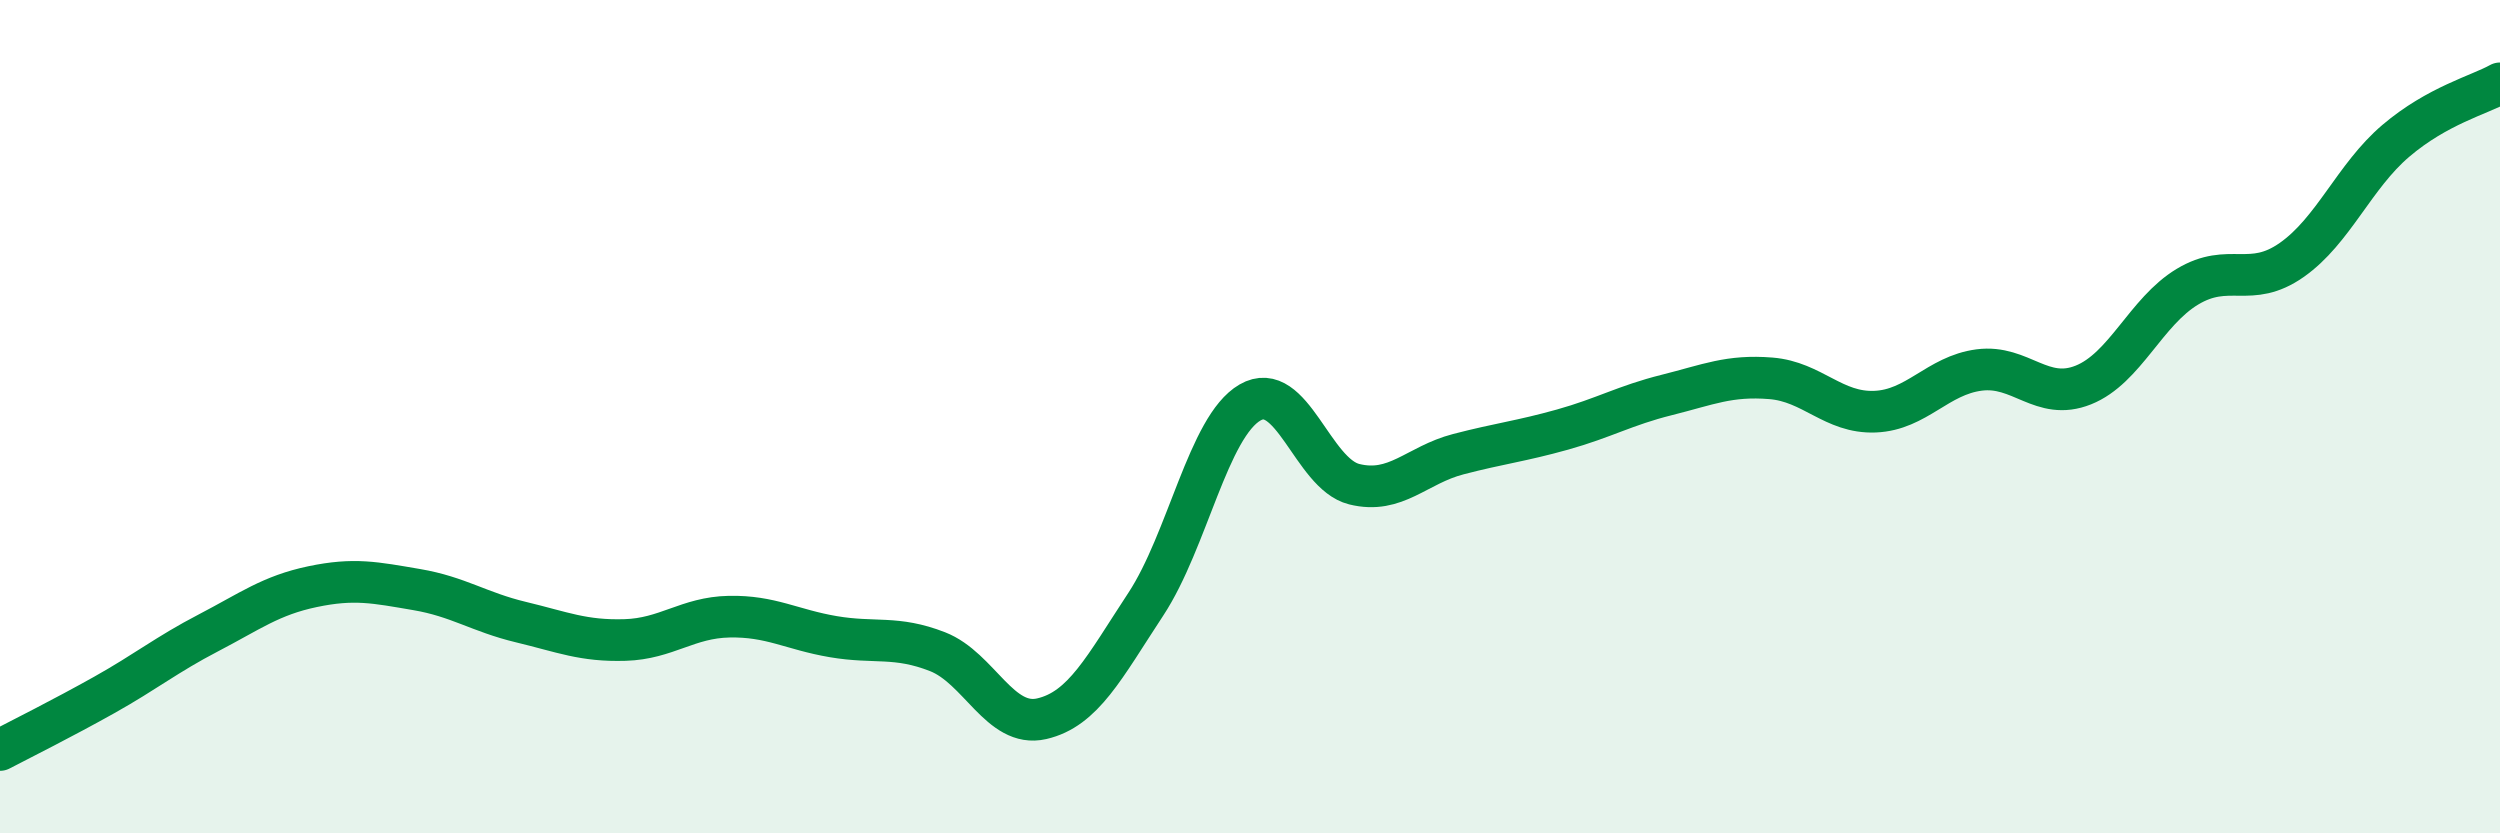
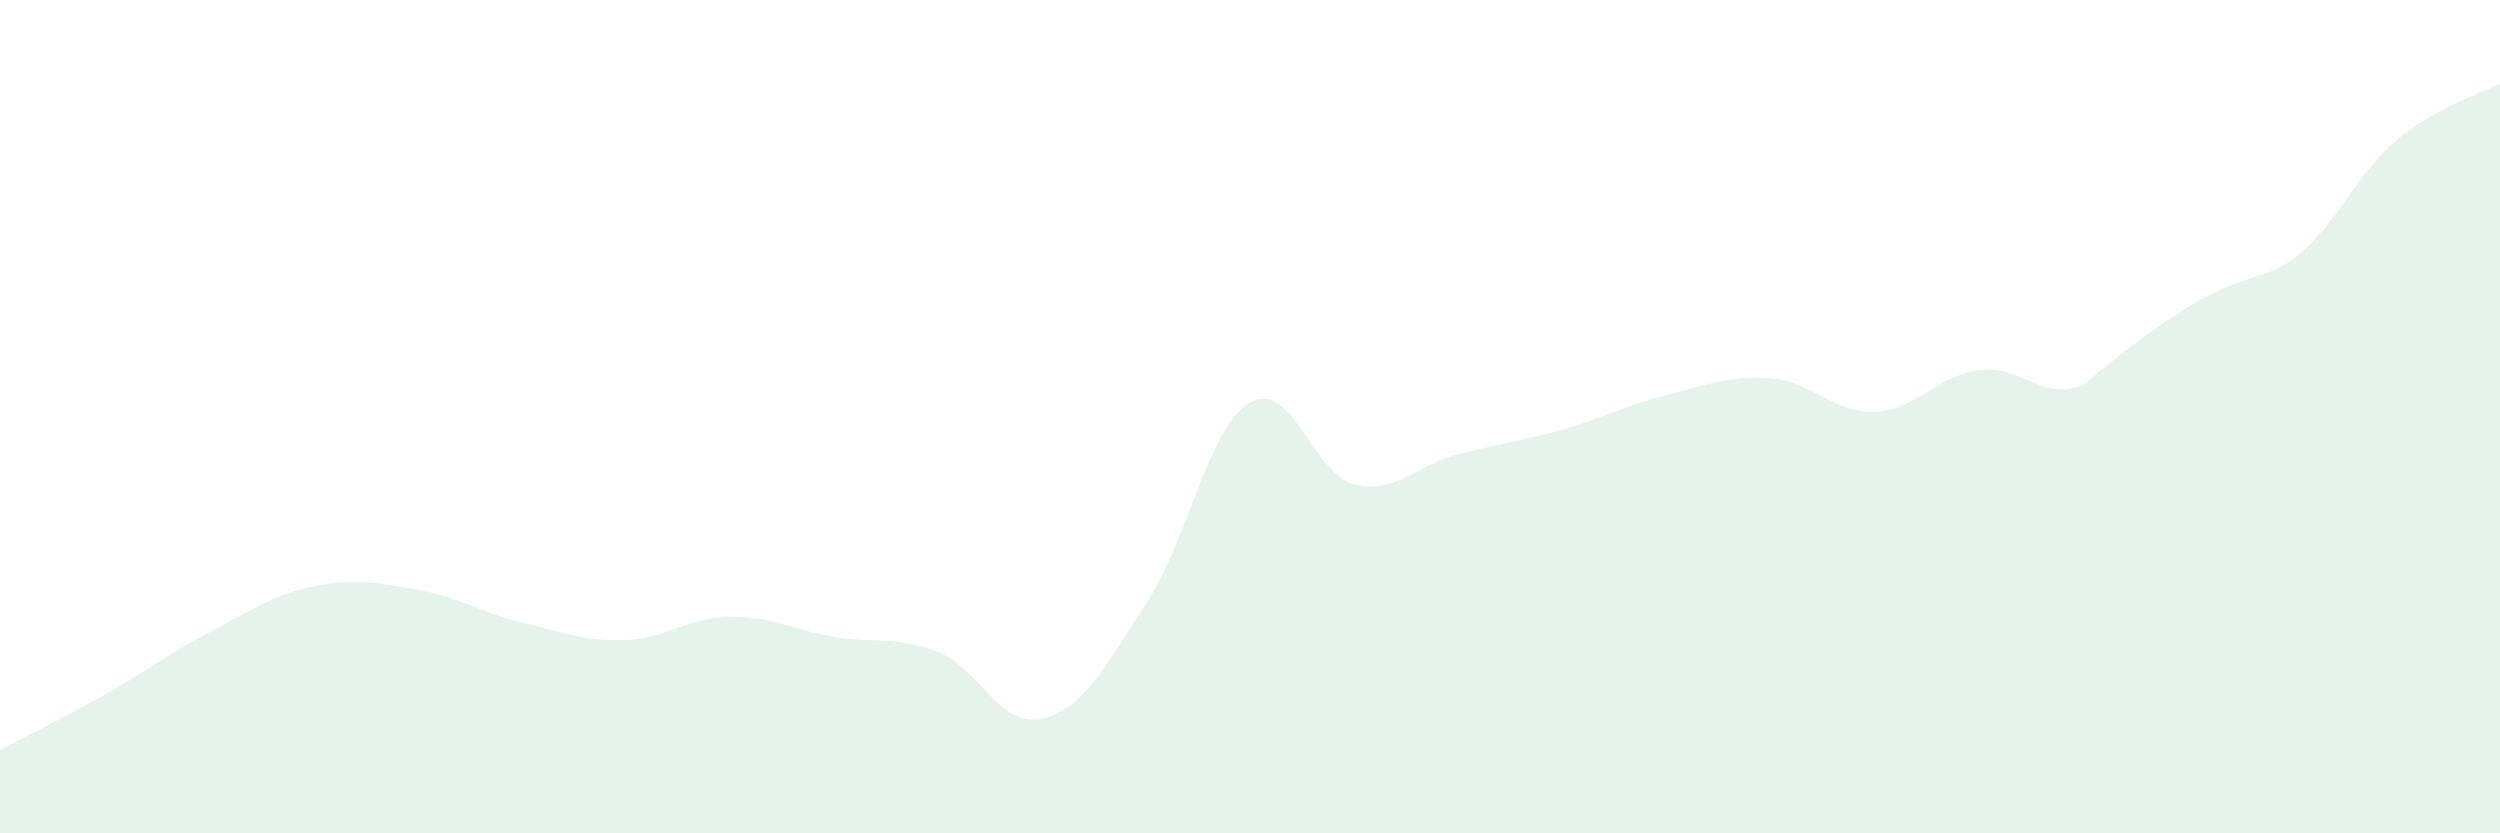
<svg xmlns="http://www.w3.org/2000/svg" width="60" height="20" viewBox="0 0 60 20">
-   <path d="M 0,18 C 0.5,17.74 1.5,17.24 2.5,16.68 C 3.5,16.12 4,15.71 5,15.19 C 6,14.67 6.5,14.29 7.5,14.08 C 8.5,13.87 9,13.98 10,14.15 C 11,14.32 11.5,14.69 12.5,14.93 C 13.5,15.17 14,15.39 15,15.36 C 16,15.33 16.5,14.82 17.5,14.8 C 18.5,14.78 19,15.11 20,15.28 C 21,15.45 21.5,15.25 22.5,15.64 C 23.5,16.03 24,17.48 25,17.25 C 26,17.02 26.5,16.02 27.5,14.5 C 28.5,12.98 29,10.24 30,9.66 C 31,9.08 31.5,11.37 32.5,11.62 C 33.5,11.87 34,11.16 35,10.9 C 36,10.64 36.5,10.59 37.5,10.31 C 38.5,10.03 39,9.73 40,9.48 C 41,9.23 41.5,9 42.5,9.08 C 43.5,9.16 44,9.92 45,9.88 C 46,9.84 46.5,9.01 47.5,8.88 C 48.5,8.75 49,9.64 50,9.24 C 51,8.84 51.5,7.48 52.5,6.88 C 53.5,6.28 54,6.94 55,6.24 C 56,5.54 56.5,4.23 57.5,3.38 C 58.5,2.53 59.5,2.28 60,2L60 20L0 20Z" fill="#008740" opacity="0.1" stroke-linecap="round" stroke-linejoin="round" />
-   <path d="M 0,18 C 0.5,17.74 1.5,17.24 2.5,16.68 C 3.5,16.12 4,15.71 5,15.19 C 6,14.67 6.5,14.29 7.5,14.08 C 8.5,13.87 9,13.98 10,14.15 C 11,14.32 11.5,14.69 12.5,14.93 C 13.5,15.17 14,15.39 15,15.36 C 16,15.33 16.5,14.82 17.5,14.8 C 18.5,14.78 19,15.11 20,15.28 C 21,15.45 21.5,15.25 22.5,15.64 C 23.5,16.03 24,17.48 25,17.25 C 26,17.02 26.5,16.02 27.5,14.5 C 28.5,12.98 29,10.24 30,9.66 C 31,9.08 31.5,11.37 32.5,11.62 C 33.5,11.87 34,11.16 35,10.9 C 36,10.64 36.5,10.59 37.5,10.31 C 38.5,10.03 39,9.73 40,9.48 C 41,9.23 41.5,9 42.5,9.08 C 43.5,9.16 44,9.92 45,9.88 C 46,9.84 46.5,9.01 47.5,8.88 C 48.5,8.75 49,9.64 50,9.24 C 51,8.84 51.5,7.48 52.5,6.88 C 53.5,6.28 54,6.94 55,6.24 C 56,5.54 56.5,4.23 57.5,3.38 C 58.5,2.53 59.5,2.28 60,2" stroke="#008740" stroke-width="1" fill="none" stroke-linecap="round" stroke-linejoin="round" />
+   <path d="M 0,18 C 0.5,17.74 1.5,17.24 2.5,16.68 C 3.5,16.12 4,15.71 5,15.19 C 6,14.67 6.5,14.29 7.5,14.08 C 8.5,13.87 9,13.98 10,14.15 C 11,14.32 11.5,14.69 12.5,14.93 C 13.5,15.17 14,15.39 15,15.36 C 16,15.33 16.5,14.82 17.5,14.8 C 18.5,14.78 19,15.11 20,15.28 C 21,15.45 21.5,15.25 22.5,15.64 C 23.5,16.03 24,17.48 25,17.25 C 26,17.02 26.5,16.02 27.5,14.5 C 28.5,12.98 29,10.24 30,9.66 C 31,9.08 31.5,11.37 32.5,11.62 C 33.5,11.87 34,11.16 35,10.9 C 36,10.64 36.5,10.59 37.5,10.31 C 38.5,10.03 39,9.73 40,9.48 C 41,9.23 41.5,9 42.5,9.08 C 43.5,9.16 44,9.92 45,9.88 C 46,9.84 46.5,9.01 47.5,8.88 C 48.5,8.75 49,9.64 50,9.24 C 53.5,6.28 54,6.94 55,6.24 C 56,5.54 56.5,4.23 57.5,3.38 C 58.5,2.53 59.5,2.28 60,2L60 20L0 20Z" fill="#008740" opacity="0.1" stroke-linecap="round" stroke-linejoin="round" />
</svg>